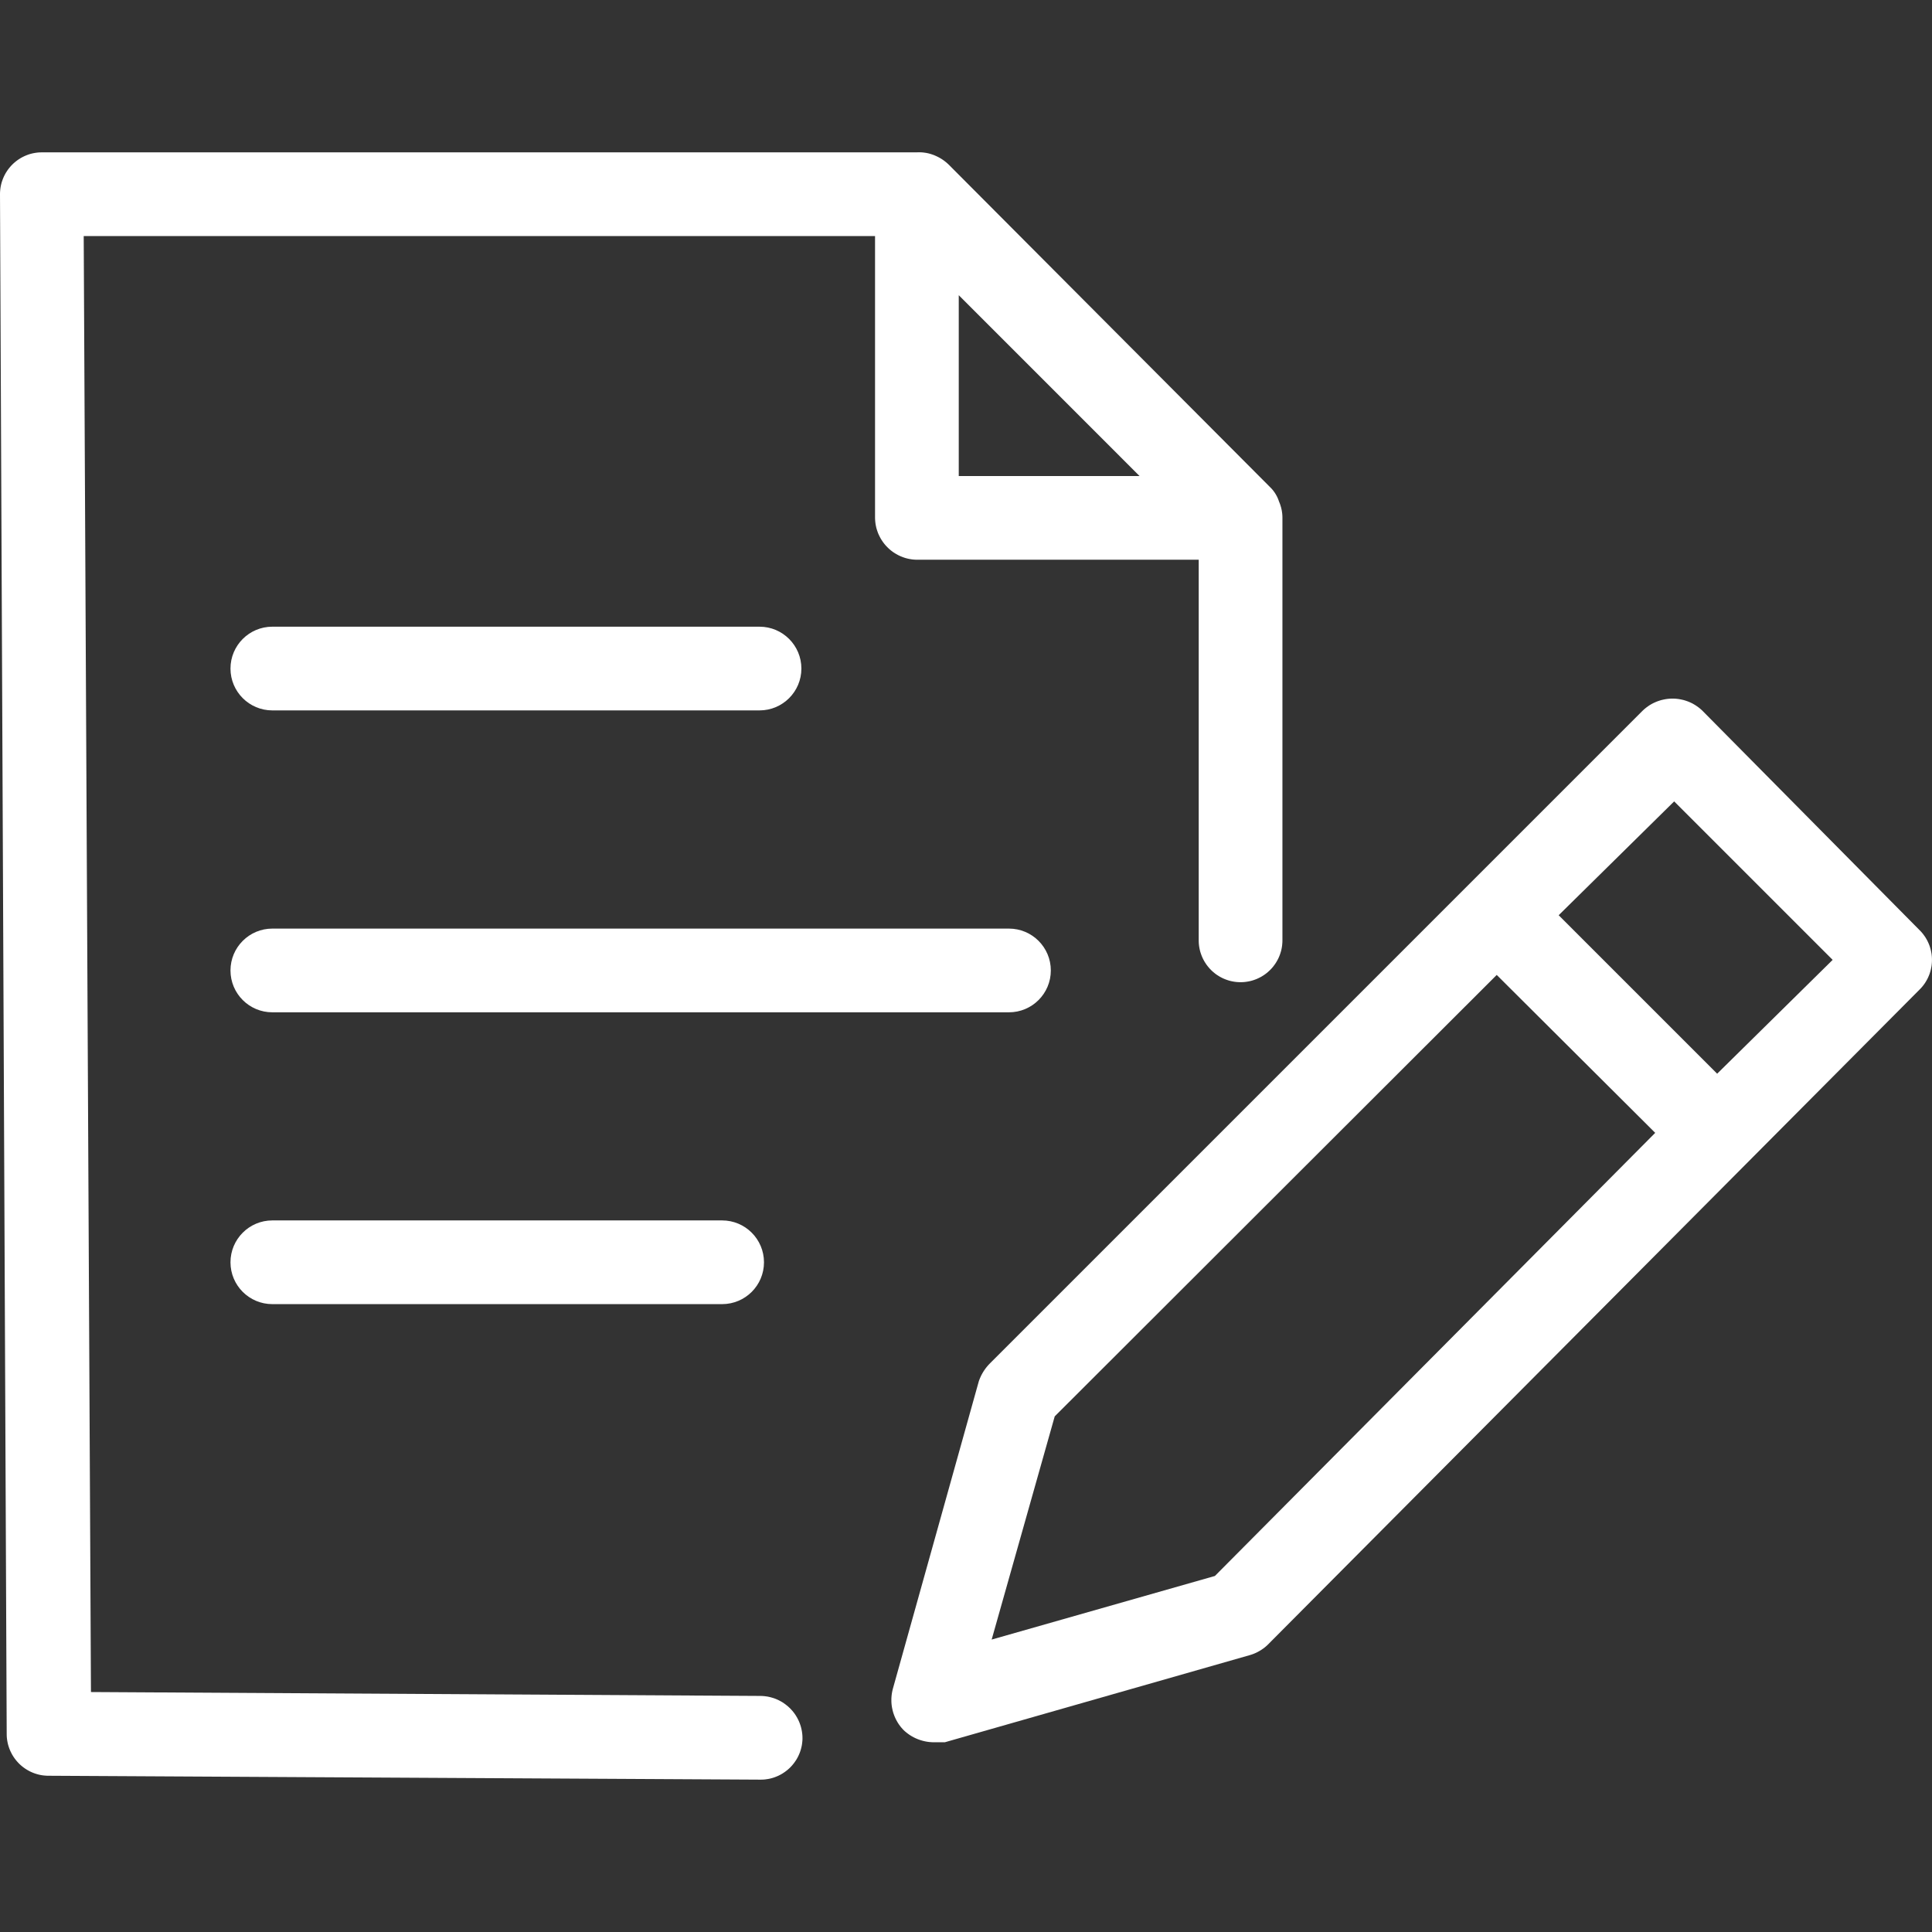
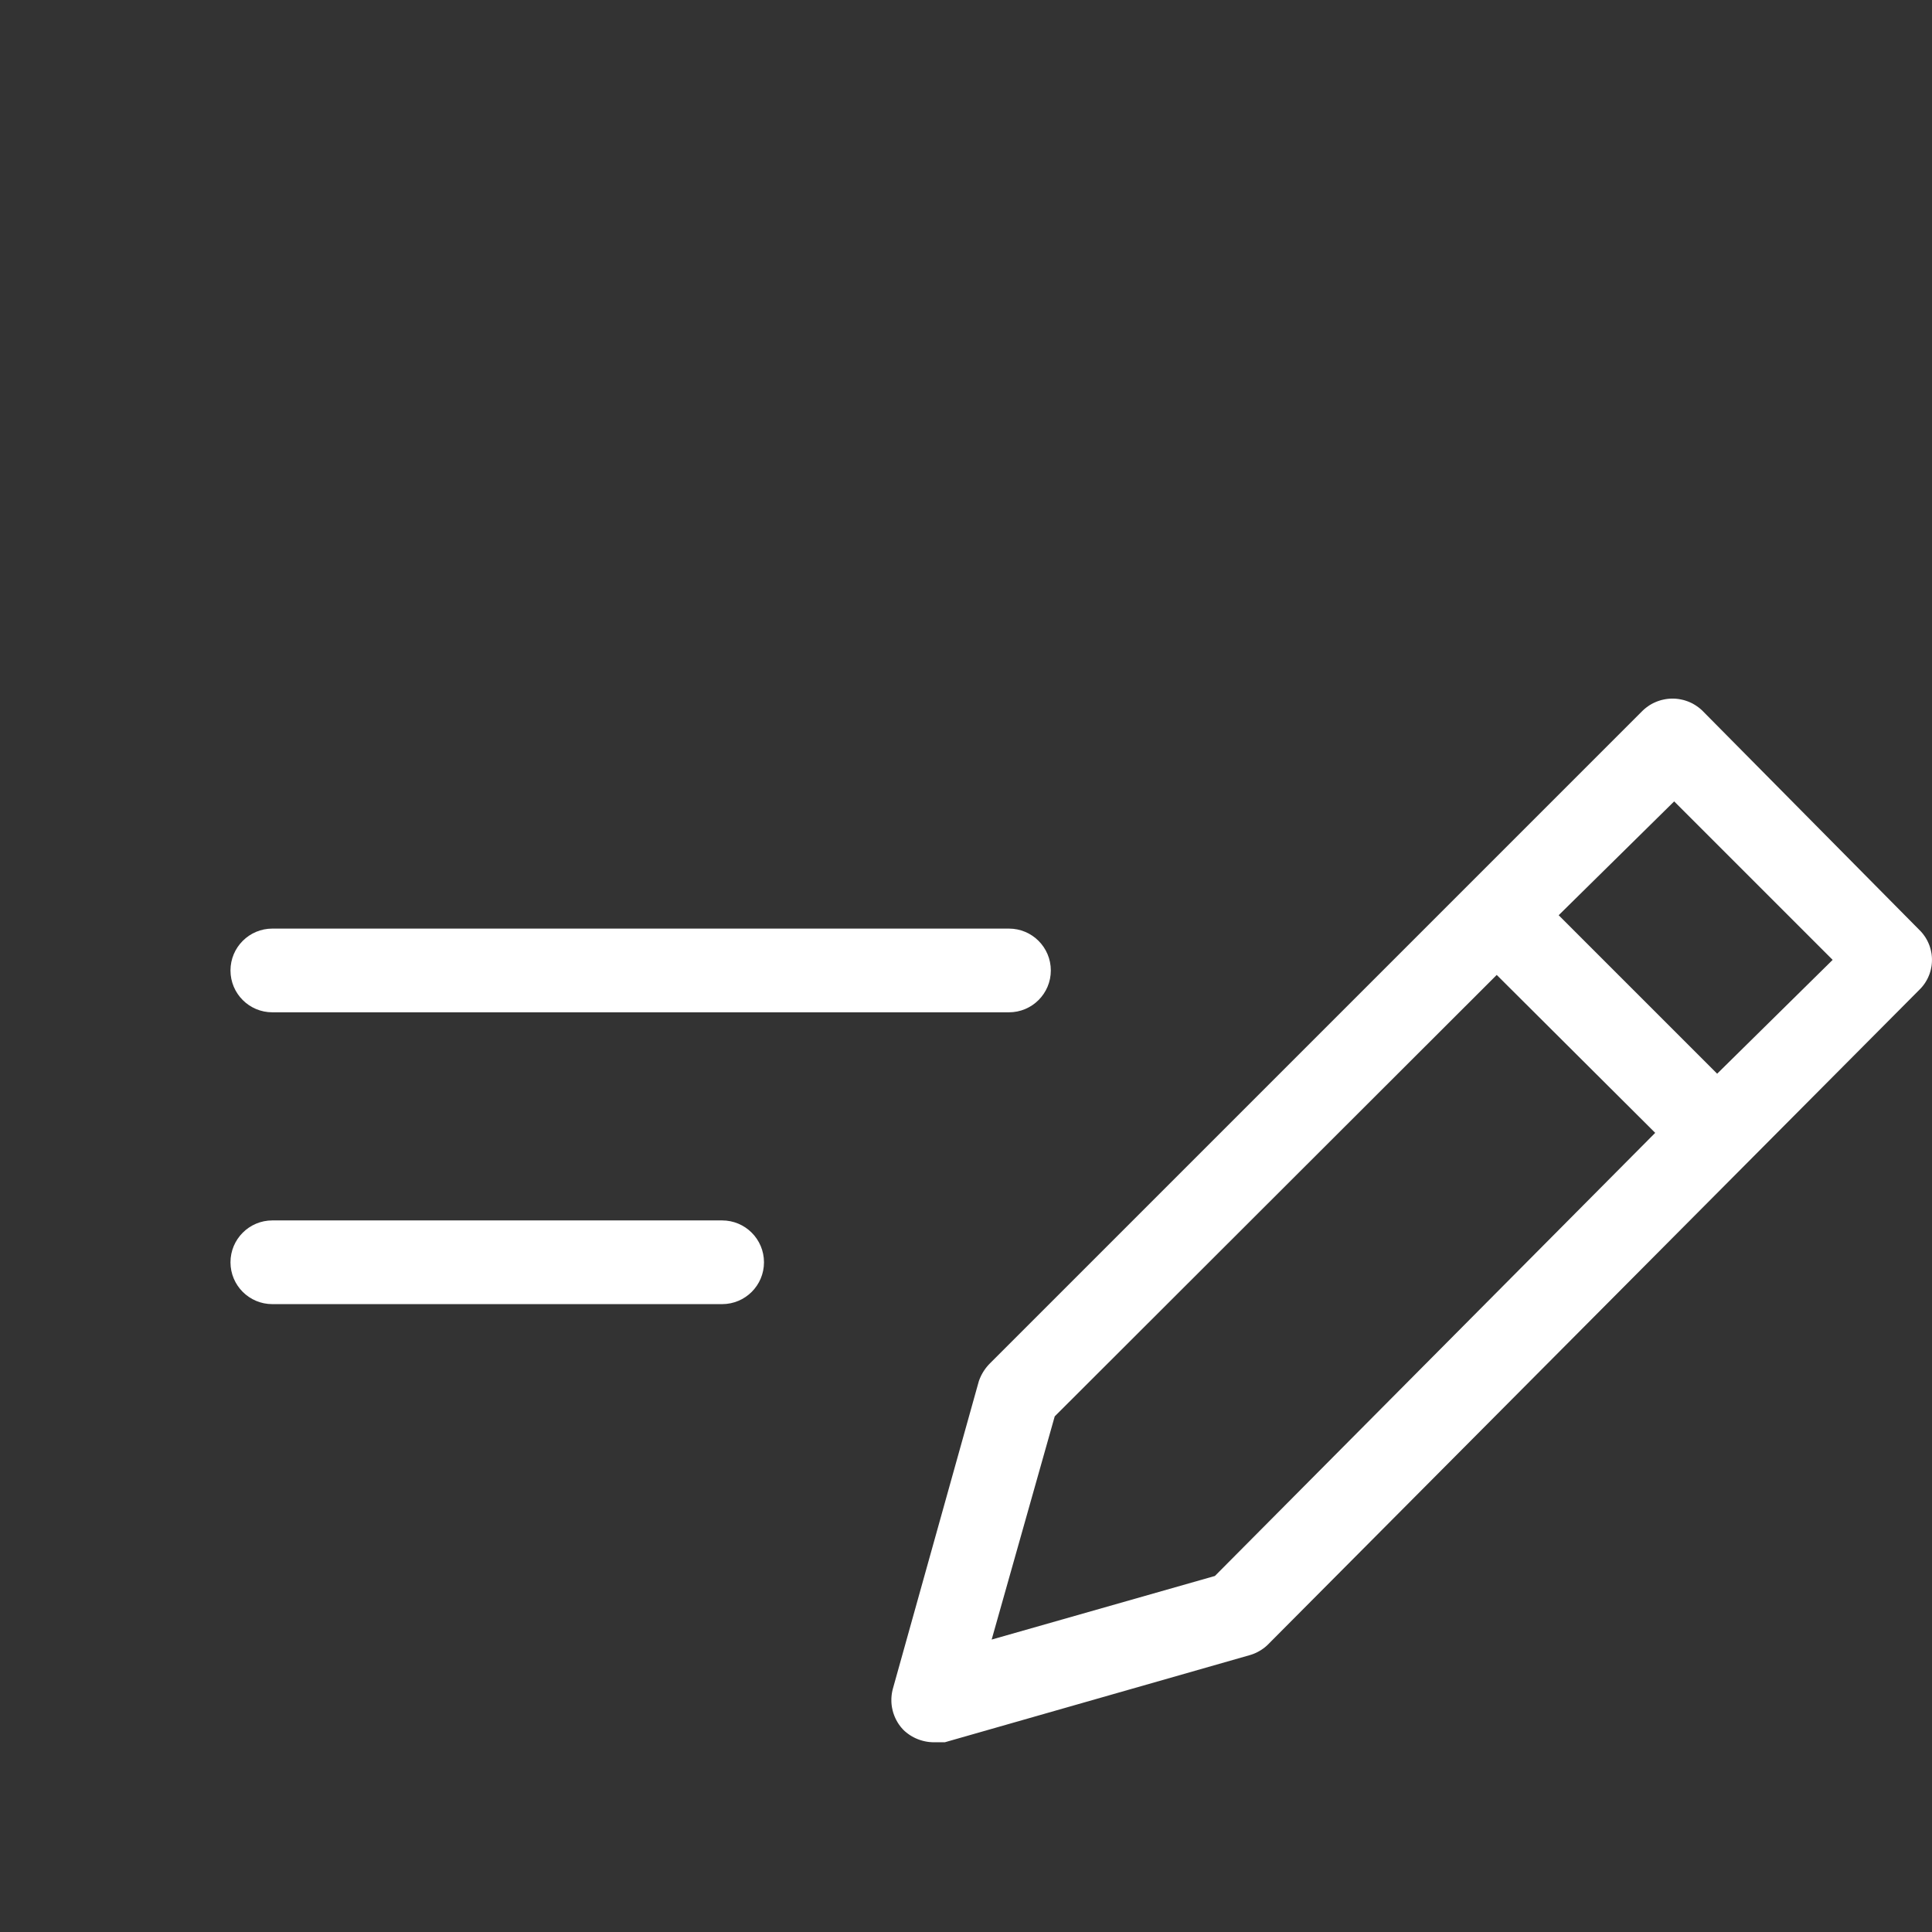
<svg xmlns="http://www.w3.org/2000/svg" xmlns:xlink="http://www.w3.org/1999/xlink" version="1.1" preserveAspectRatio="xMidYMid meet" viewBox="0 0 640 640" width="640" height="640">
  <rect x="0" y="0" width="640" height="640" fill="#333333" stroke="none" />
  <defs>
-     <path d="M304.83 50.45L304.99 50.46L305.14 50.46L305.3 50.47L305.45 50.48L305.61 50.5L305.77 50.51L305.92 50.53L306.08 50.55L306.23 50.57L306.39 50.59L306.54 50.61L306.69 50.64L306.85 50.66L307 50.69L307.15 50.72L307.31 50.75L307.46 50.79L307.61 50.82L307.76 50.86L307.91 50.9L308.06 50.94L308.21 50.99L308.36 51.03L308.51 51.08L308.66 51.13L308.81 51.18L308.96 51.23L309.11 51.28L309.25 51.34L309.4 51.39L309.54 51.45L309.69 51.51L309.83 51.58L309.96 51.63L310.08 51.68L310.2 51.74L310.32 51.8L310.44 51.85L310.56 51.91L310.68 51.97L310.8 52.03L310.92 52.1L311.04 52.16L311.16 52.22L311.28 52.29L311.39 52.35L311.51 52.42L311.62 52.49L311.74 52.56L311.85 52.63L311.96 52.7L312.08 52.78L312.19 52.85L312.3 52.92L312.41 53L312.52 53.08L312.63 53.15L312.74 53.23L312.84 53.31L312.95 53.39L313.06 53.48L313.16 53.56L313.27 53.64L313.37 53.73L313.47 53.81L313.58 53.9L313.68 53.99L313.78 54.08L313.88 54.17L313.98 54.26L314.08 54.35L314.17 54.44L314.27 54.53L420.75 161.39L420.85 161.49L420.95 161.59L421.05 161.69L421.15 161.8L421.25 161.9L421.34 162.01L421.44 162.12L421.53 162.22L421.62 162.33L421.71 162.44L421.8 162.56L421.88 162.67L421.97 162.78L422.05 162.9L422.13 163.01L422.22 163.13L422.3 163.25L422.37 163.37L422.45 163.49L422.53 163.61L422.6 163.73L422.67 163.85L422.74 163.98L422.81 164.1L422.88 164.22L422.95 164.35L423.01 164.48L423.07 164.6L423.14 164.73L423.2 164.86L423.25 164.99L423.31 165.12L423.37 165.25L423.42 165.39L423.47 165.52L423.52 165.65L423.57 165.79L423.62 165.92L423.66 166.06L423.71 166.19L423.76 166.32L423.82 166.45L423.87 166.58L423.92 166.7L423.97 166.83L424.02 166.96L424.06 167.09L424.11 167.22L424.15 167.35L424.19 167.48L424.23 167.62L424.27 167.75L424.31 167.88L424.35 168.01L424.39 168.15L424.42 168.28L424.45 168.41L424.48 168.55L424.51 168.68L424.54 168.82L424.57 168.95L424.6 169.09L424.62 169.22L424.64 169.36L424.66 169.49L424.68 169.63L424.7 169.77L424.72 169.9L424.74 170.04L424.75 170.18L424.76 170.31L424.78 170.45L424.79 170.59L424.79 170.73L424.8 170.86L424.81 171L424.81 171.14L424.82 171.28L424.82 171.42L424.82 171.55L424.82 311.5L424.81 312.07L424.77 312.63L424.72 313.19L424.64 313.75L424.54 314.29L424.42 314.83L424.27 315.36L424.11 315.88L423.93 316.39L423.73 316.89L423.51 317.39L423.27 317.87L423.01 318.34L422.74 318.8L422.45 319.25L422.14 319.68L421.82 320.11L421.48 320.52L421.13 320.92L420.76 321.3L420.37 321.67L419.98 322.02L419.57 322.36L419.14 322.69L418.71 322.99L418.26 323.28L417.8 323.56L417.32 323.81L416.84 324.05L416.35 324.27L415.85 324.47L415.34 324.65L414.81 324.82L414.29 324.96L413.75 325.08L413.2 325.18L412.65 325.26L412.09 325.32L411.52 325.35L410.95 325.36L410.38 325.35L409.82 325.32L409.26 325.26L408.7 325.18L408.16 325.08L407.62 324.96L407.09 324.82L406.57 324.65L406.06 324.47L405.56 324.27L405.06 324.05L404.58 323.81L404.11 323.56L403.65 323.28L403.2 322.99L402.76 322.69L402.34 322.36L401.93 322.02L401.53 321.67L401.15 321.3L400.78 320.92L400.43 320.52L400.09 320.11L399.76 319.68L399.46 319.25L399.17 318.8L398.89 318.34L398.64 317.87L398.4 317.39L398.18 316.89L397.98 316.39L397.8 315.88L397.63 315.36L397.49 314.83L397.37 314.29L397.27 313.75L397.19 313.19L397.13 312.63L397.1 312.07L397.09 311.5L397.09 185.42L303.73 185.42L303.16 185.4L302.6 185.36L302.05 185.3L301.5 185.21L300.95 185.11L300.42 184.98L299.89 184.84L299.38 184.67L298.87 184.48L298.37 184.28L297.88 184.06L297.4 183.82L296.93 183.56L296.47 183.29L296.02 183L295.59 182.69L295.17 182.37L294.76 182.03L294.36 181.67L293.98 181.3L293.61 180.92L293.26 180.53L292.92 180.12L292.6 179.7L292.29 179.26L292 178.82L291.72 178.36L291.47 177.89L291.23 177.41L291 176.92L290.8 176.42L290.62 175.91L290.45 175.39L290.3 174.87L290.18 174.33L290.07 173.79L289.99 173.24L289.93 172.68L289.89 172.12L289.87 171.55L289.87 78.2L27.73 78.2L30.13 560.51L251.97 561.8L252.54 561.82L253.11 561.86L253.67 561.93L254.23 562.01L254.77 562.12L255.31 562.25L255.84 562.4L256.36 562.56L256.88 562.75L257.38 562.96L257.87 563.18L258.35 563.43L258.83 563.69L259.29 563.97L259.74 564.27L260.17 564.58L260.59 564.91L261.01 565.25L261.4 565.61L261.79 565.98L262.15 566.37L262.51 566.77L262.85 567.19L263.17 567.61L263.48 568.05L263.76 568.51L264.04 568.97L264.29 569.45L264.53 569.93L264.75 570.43L264.95 570.93L265.13 571.45L265.29 571.97L265.43 572.5L265.55 573.05L265.65 573.59L265.73 574.15L265.79 574.71L265.82 575.28L265.83 575.85L265.82 576.42L265.77 576.98L265.71 577.53L265.63 578.08L265.52 578.62L265.39 579.15L265.25 579.67L265.08 580.19L264.9 580.69L264.69 581.19L264.47 581.68L264.23 582.15L263.97 582.62L263.7 583.07L263.4 583.51L263.1 583.94L262.77 584.36L262.43 584.77L262.08 585.16L261.71 585.54L261.33 585.9L260.93 586.25L260.52 586.58L260.1 586.9L259.66 587.2L259.22 587.49L258.76 587.76L258.29 588.01L257.81 588.25L257.32 588.46L256.82 588.66L256.32 588.84L255.8 589L255.27 589.14L254.74 589.26L254.2 589.35L253.65 589.43L253.1 589.49L252.54 589.52L251.97 589.53L16.08 588.24L15.51 588.23L14.95 588.19L14.39 588.14L13.83 588.06L13.29 587.96L12.75 587.84L12.22 587.69L11.7 587.53L11.19 587.35L10.69 587.15L10.19 586.93L9.71 586.69L9.24 586.43L8.78 586.16L8.33 585.87L7.89 585.56L7.47 585.24L7.06 584.9L6.66 584.55L6.28 584.18L5.91 583.79L5.56 583.4L5.22 582.99L4.89 582.56L4.59 582.13L4.3 581.68L4.02 581.22L3.77 580.74L3.53 580.26L3.31 579.77L3.11 579.27L2.93 578.76L2.76 578.23L2.62 577.71L2.5 577.17L2.4 576.62L2.32 576.07L2.26 575.51L2.23 574.94L2.22 574.37L0 64.33L0.01 63.76L0.05 63.2L0.1 62.64L0.18 62.08L0.28 61.54L0.4 61L0.54 60.47L0.71 59.95L0.89 59.44L1.09 58.94L1.31 58.44L1.55 57.96L1.8 57.49L2.08 57.03L2.37 56.58L2.68 56.14L3 55.72L3.34 55.31L3.69 54.91L4.06 54.53L4.44 54.16L4.84 53.81L5.25 53.47L5.68 53.14L6.11 52.84L6.56 52.55L7.02 52.27L7.49 52.02L7.98 51.78L8.47 51.56L8.97 51.36L9.48 51.17L10 51.01L10.53 50.87L11.07 50.75L11.62 50.65L12.17 50.57L12.73 50.51L13.29 50.48L13.86 50.47L303.73 50.47L303.89 50.46L304.05 50.45L304.2 50.45L304.36 50.45L304.52 50.45L304.67 50.45L304.83 50.45ZM377.49 157.69L317.6 97.79L317.6 157.69L377.49 157.69Z" id="cpVe4x2O6" />
    <path d="M555.1 231.46L555.62 231.51L556.15 231.58L556.67 231.67L557.19 231.78L557.71 231.9L558.22 232.05L558.73 232.22L559.23 232.4L559.73 232.61L560.22 232.83L560.7 233.07L561.17 233.34L561.64 233.62L562.1 233.93L562.55 234.25L562.99 234.59L563.42 234.95L563.84 235.33L635.93 308.17L636.33 308.58L636.7 309L637.06 309.44L637.39 309.89L637.71 310.34L638 310.81L638.27 311.28L638.53 311.77L638.76 312.26L638.97 312.75L639.17 313.26L639.34 313.77L639.49 314.28L639.62 314.8L639.73 315.32L639.83 315.85L639.9 316.37L639.95 316.9L639.98 317.43L639.99 317.97L639.98 318.5L639.95 319.03L639.9 319.56L639.83 320.09L639.73 320.61L639.62 321.13L639.49 321.65L639.34 322.17L639.17 322.68L638.97 323.18L638.76 323.68L638.53 324.17L638.27 324.65L638 325.12L637.71 325.59L637.39 326.05L637.06 326.49L636.7 326.93L636.33 327.35L635.93 327.76L420.01 544.79L419.88 544.92L419.75 545.04L419.62 545.16L419.49 545.28L419.35 545.39L419.22 545.51L419.08 545.62L418.94 545.73L418.8 545.84L418.66 545.95L418.52 546.06L418.37 546.16L418.23 546.26L418.08 546.36L417.93 546.46L417.78 546.56L417.64 546.66L417.48 546.75L417.33 546.84L417.18 546.93L417.02 547.02L416.87 547.1L416.71 547.19L416.56 547.27L416.4 547.35L416.24 547.43L416.08 547.5L415.92 547.58L415.75 547.65L415.59 547.72L415.43 547.79L415.26 547.85L415.1 547.92L414.93 547.98L414.76 548.04L414.59 548.1L414.42 548.15L414.25 548.21L414.08 548.26L413.91 548.31L312.98 577.15L309.28 577.15L309 577.14L308.72 577.13L308.44 577.11L308.17 577.09L307.89 577.07L307.61 577.04L307.34 577L307.07 576.96L306.8 576.91L306.52 576.86L306.26 576.8L305.99 576.74L305.72 576.67L305.45 576.6L305.19 576.52L304.93 576.44L304.67 576.36L304.41 576.26L304.15 576.17L303.9 576.07L303.64 575.96L303.39 575.85L303.14 575.74L302.9 575.62L302.65 575.49L302.41 575.36L302.17 575.23L301.93 575.09L301.7 574.95L301.46 574.8L301.23 574.65L301.01 574.49L300.78 574.33L300.56 574.16L300.34 573.99L300.13 573.82L299.91 573.64L299.7 573.46L299.5 573.27L299.3 573.08L299.04 572.8L298.79 572.52L298.54 572.24L298.31 571.95L298.08 571.65L297.86 571.35L297.65 571.04L297.45 570.73L297.26 570.42L297.08 570.1L296.9 569.78L296.74 569.45L296.58 569.12L296.43 568.78L296.29 568.44L296.16 568.1L296.04 567.76L295.92 567.41L295.82 567.06L295.72 566.71L295.64 566.35L295.56 565.99L295.49 565.63L295.43 565.27L295.38 564.91L295.34 564.55L295.31 564.18L295.29 563.81L295.28 563.45L295.28 563.08L295.28 562.71L295.3 562.34L295.33 561.97L295.36 561.6L295.41 561.23L295.46 560.87L295.53 560.5L295.6 560.13L295.69 559.76L295.78 559.4L324.25 457.54L324.31 457.37L324.37 457.21L324.43 457.04L324.5 456.88L324.56 456.71L324.63 456.55L324.7 456.39L324.77 456.23L324.84 456.07L324.92 455.91L324.99 455.75L325.07 455.59L325.15 455.44L325.23 455.28L325.32 455.13L325.4 454.97L325.49 454.82L325.58 454.67L325.67 454.52L325.76 454.37L325.85 454.22L325.95 454.07L326.05 453.93L326.15 453.78L326.25 453.64L326.35 453.49L326.45 453.35L326.56 453.21L326.67 453.07L326.77 452.94L326.88 452.8L327 452.66L327.11 452.53L327.23 452.4L327.34 452.26L327.46 452.13L327.58 452L327.7 451.88L327.82 451.75L327.95 451.62L544.24 235.33L544.66 234.95L545.09 234.59L545.53 234.25L545.98 233.93L546.43 233.62L546.9 233.34L547.38 233.07L547.86 232.83L548.35 232.61L548.85 232.4L549.35 232.22L549.86 232.05L550.37 231.9L550.89 231.78L551.41 231.67L551.93 231.58L552.45 231.51L552.98 231.46L553.51 231.43L554.04 231.42L554.57 231.43L555.1 231.46ZM328.5 543.13L402.45 522.06L548.31 375.27L495.81 322.96L349.39 469.19L328.5 543.13ZM568.83 355.68L607.09 317.97L554.59 265.47L516.33 303.18L568.83 355.68Z" id="c25Eplh0UR" />
-     <path d="M90.21 235.33C82.56 235.33 76.35 229.12 76.35 221.47C76.35 213.81 82.56 207.6 90.21 207.6C106.35 207.6 235.46 207.6 251.6 207.6C259.26 207.6 265.47 213.81 265.47 221.47C265.47 229.12 259.26 235.33 251.6 235.33C219.32 235.33 106.35 235.33 90.21 235.33Z" id="h2ptka2puk" />
    <path d="M90.21 335.34C82.56 335.34 76.35 329.14 76.35 321.48C76.35 313.82 82.56 307.61 90.21 307.61C114.62 307.61 309.83 307.61 334.23 307.61C341.89 307.61 348.1 313.82 348.1 321.48C348.1 329.14 341.89 335.34 334.23 335.34C285.43 335.34 114.62 335.34 90.21 335.34Z" id="c1SSRR3OhV" />
    <path d="M90.21 432.01C82.56 432.01 76.35 425.81 76.35 418.15C76.35 410.49 82.56 404.28 90.21 404.28C105.11 404.28 224.31 404.28 239.21 404.28C246.87 404.28 253.08 410.49 253.08 418.15C253.08 425.81 246.87 432.01 239.21 432.01C209.41 432.01 105.11 432.01 90.21 432.01Z" id="cLL6GJevt" />
  </defs>
  <g>
    <g>
      <g>
        <use xlink:href="#cpVe4x2O6" opacity="1" fill="#ffffff" fill-opacity="1" />
        <g>
          <use xlink:href="#cpVe4x2O6" opacity="1" fill-opacity="0" stroke="#000000" stroke-width="1" stroke-opacity="0" />
        </g>
      </g>
      <g>
        <use xlink:href="#c25Eplh0UR" opacity="1" fill="#ffffff" fill-opacity="1" />
        <g>
          <use xlink:href="#c25Eplh0UR" opacity="1" fill-opacity="0" stroke="#000000" stroke-width="1" stroke-opacity="0" />
        </g>
      </g>
      <g>
        <use xlink:href="#h2ptka2puk" opacity="1" fill="#ffffff" fill-opacity="1" />
        <g>
          <use xlink:href="#h2ptka2puk" opacity="1" fill-opacity="0" stroke="#000000" stroke-width="1" stroke-opacity="0" />
        </g>
      </g>
      <g>
        <use xlink:href="#c1SSRR3OhV" opacity="1" fill="#ffffff" fill-opacity="1" />
        <g>
          <use xlink:href="#c1SSRR3OhV" opacity="1" fill-opacity="0" stroke="#000000" stroke-width="1" stroke-opacity="0" />
        </g>
      </g>
      <g>
        <use xlink:href="#cLL6GJevt" opacity="1" fill="#ffffff" fill-opacity="1" />
        <g>
          <use xlink:href="#cLL6GJevt" opacity="1" fill-opacity="0" stroke="#000000" stroke-width="1" stroke-opacity="0" />
        </g>
      </g>
    </g>
  </g>
</svg>